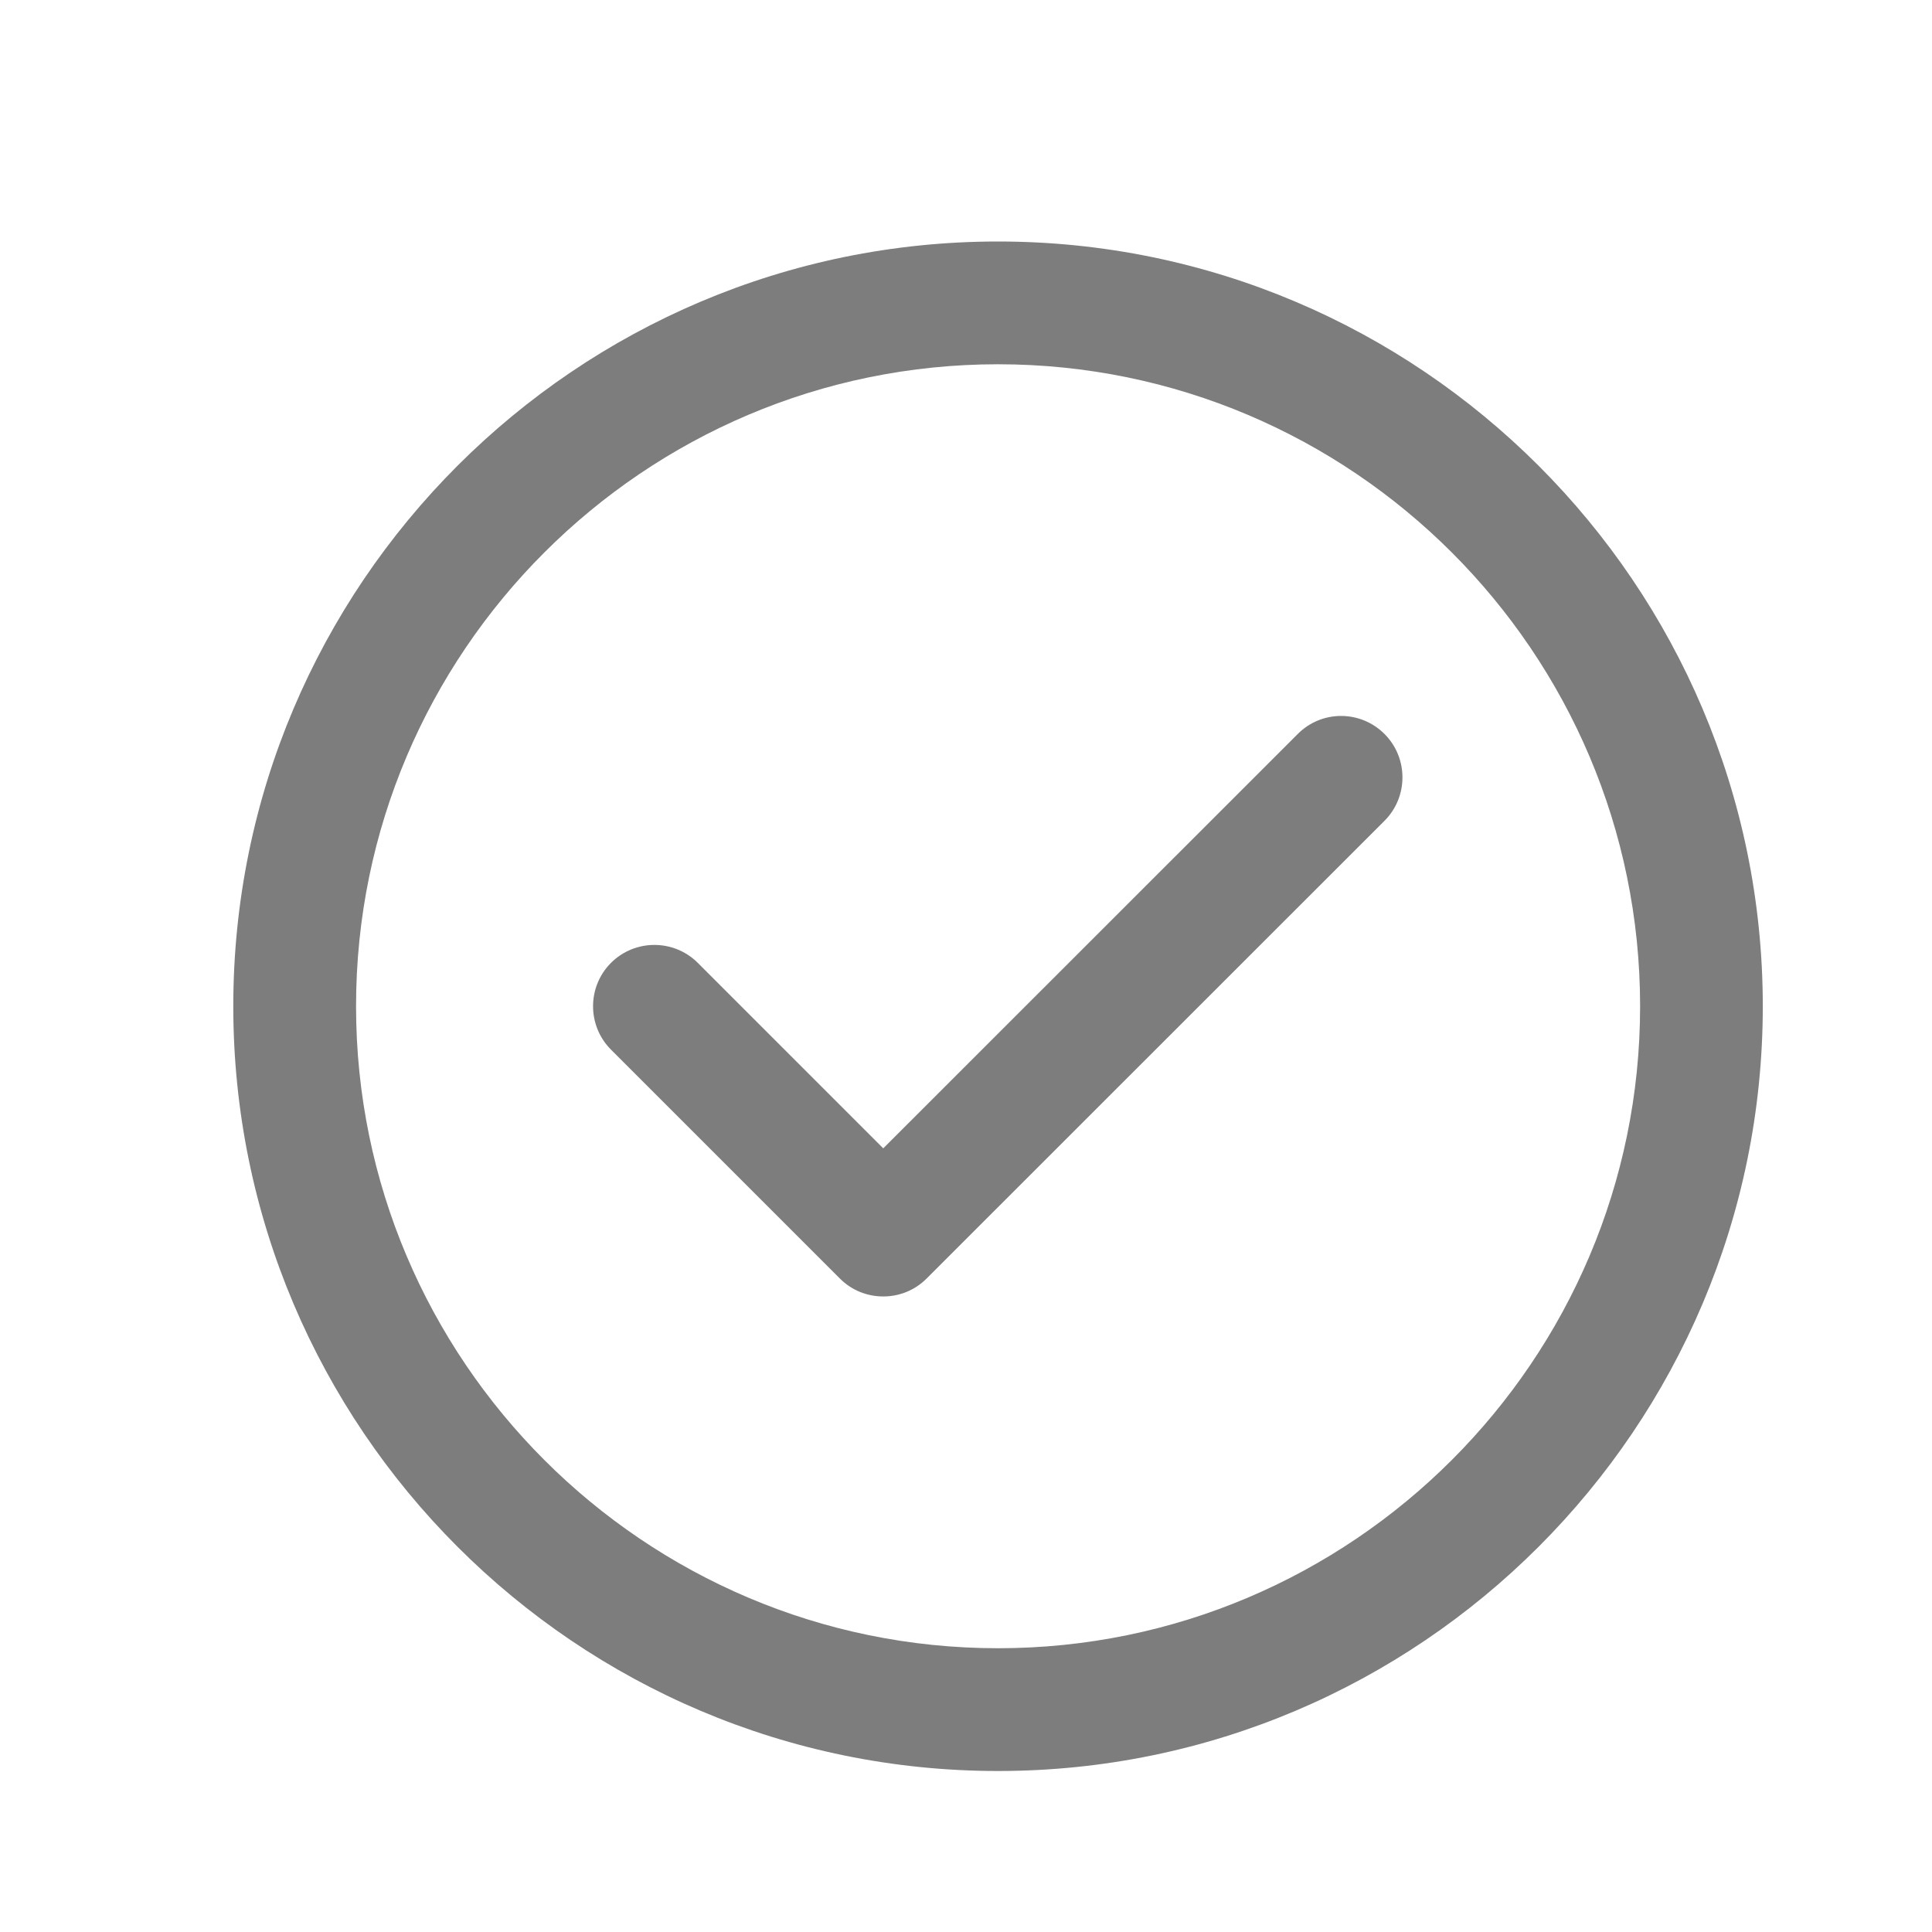
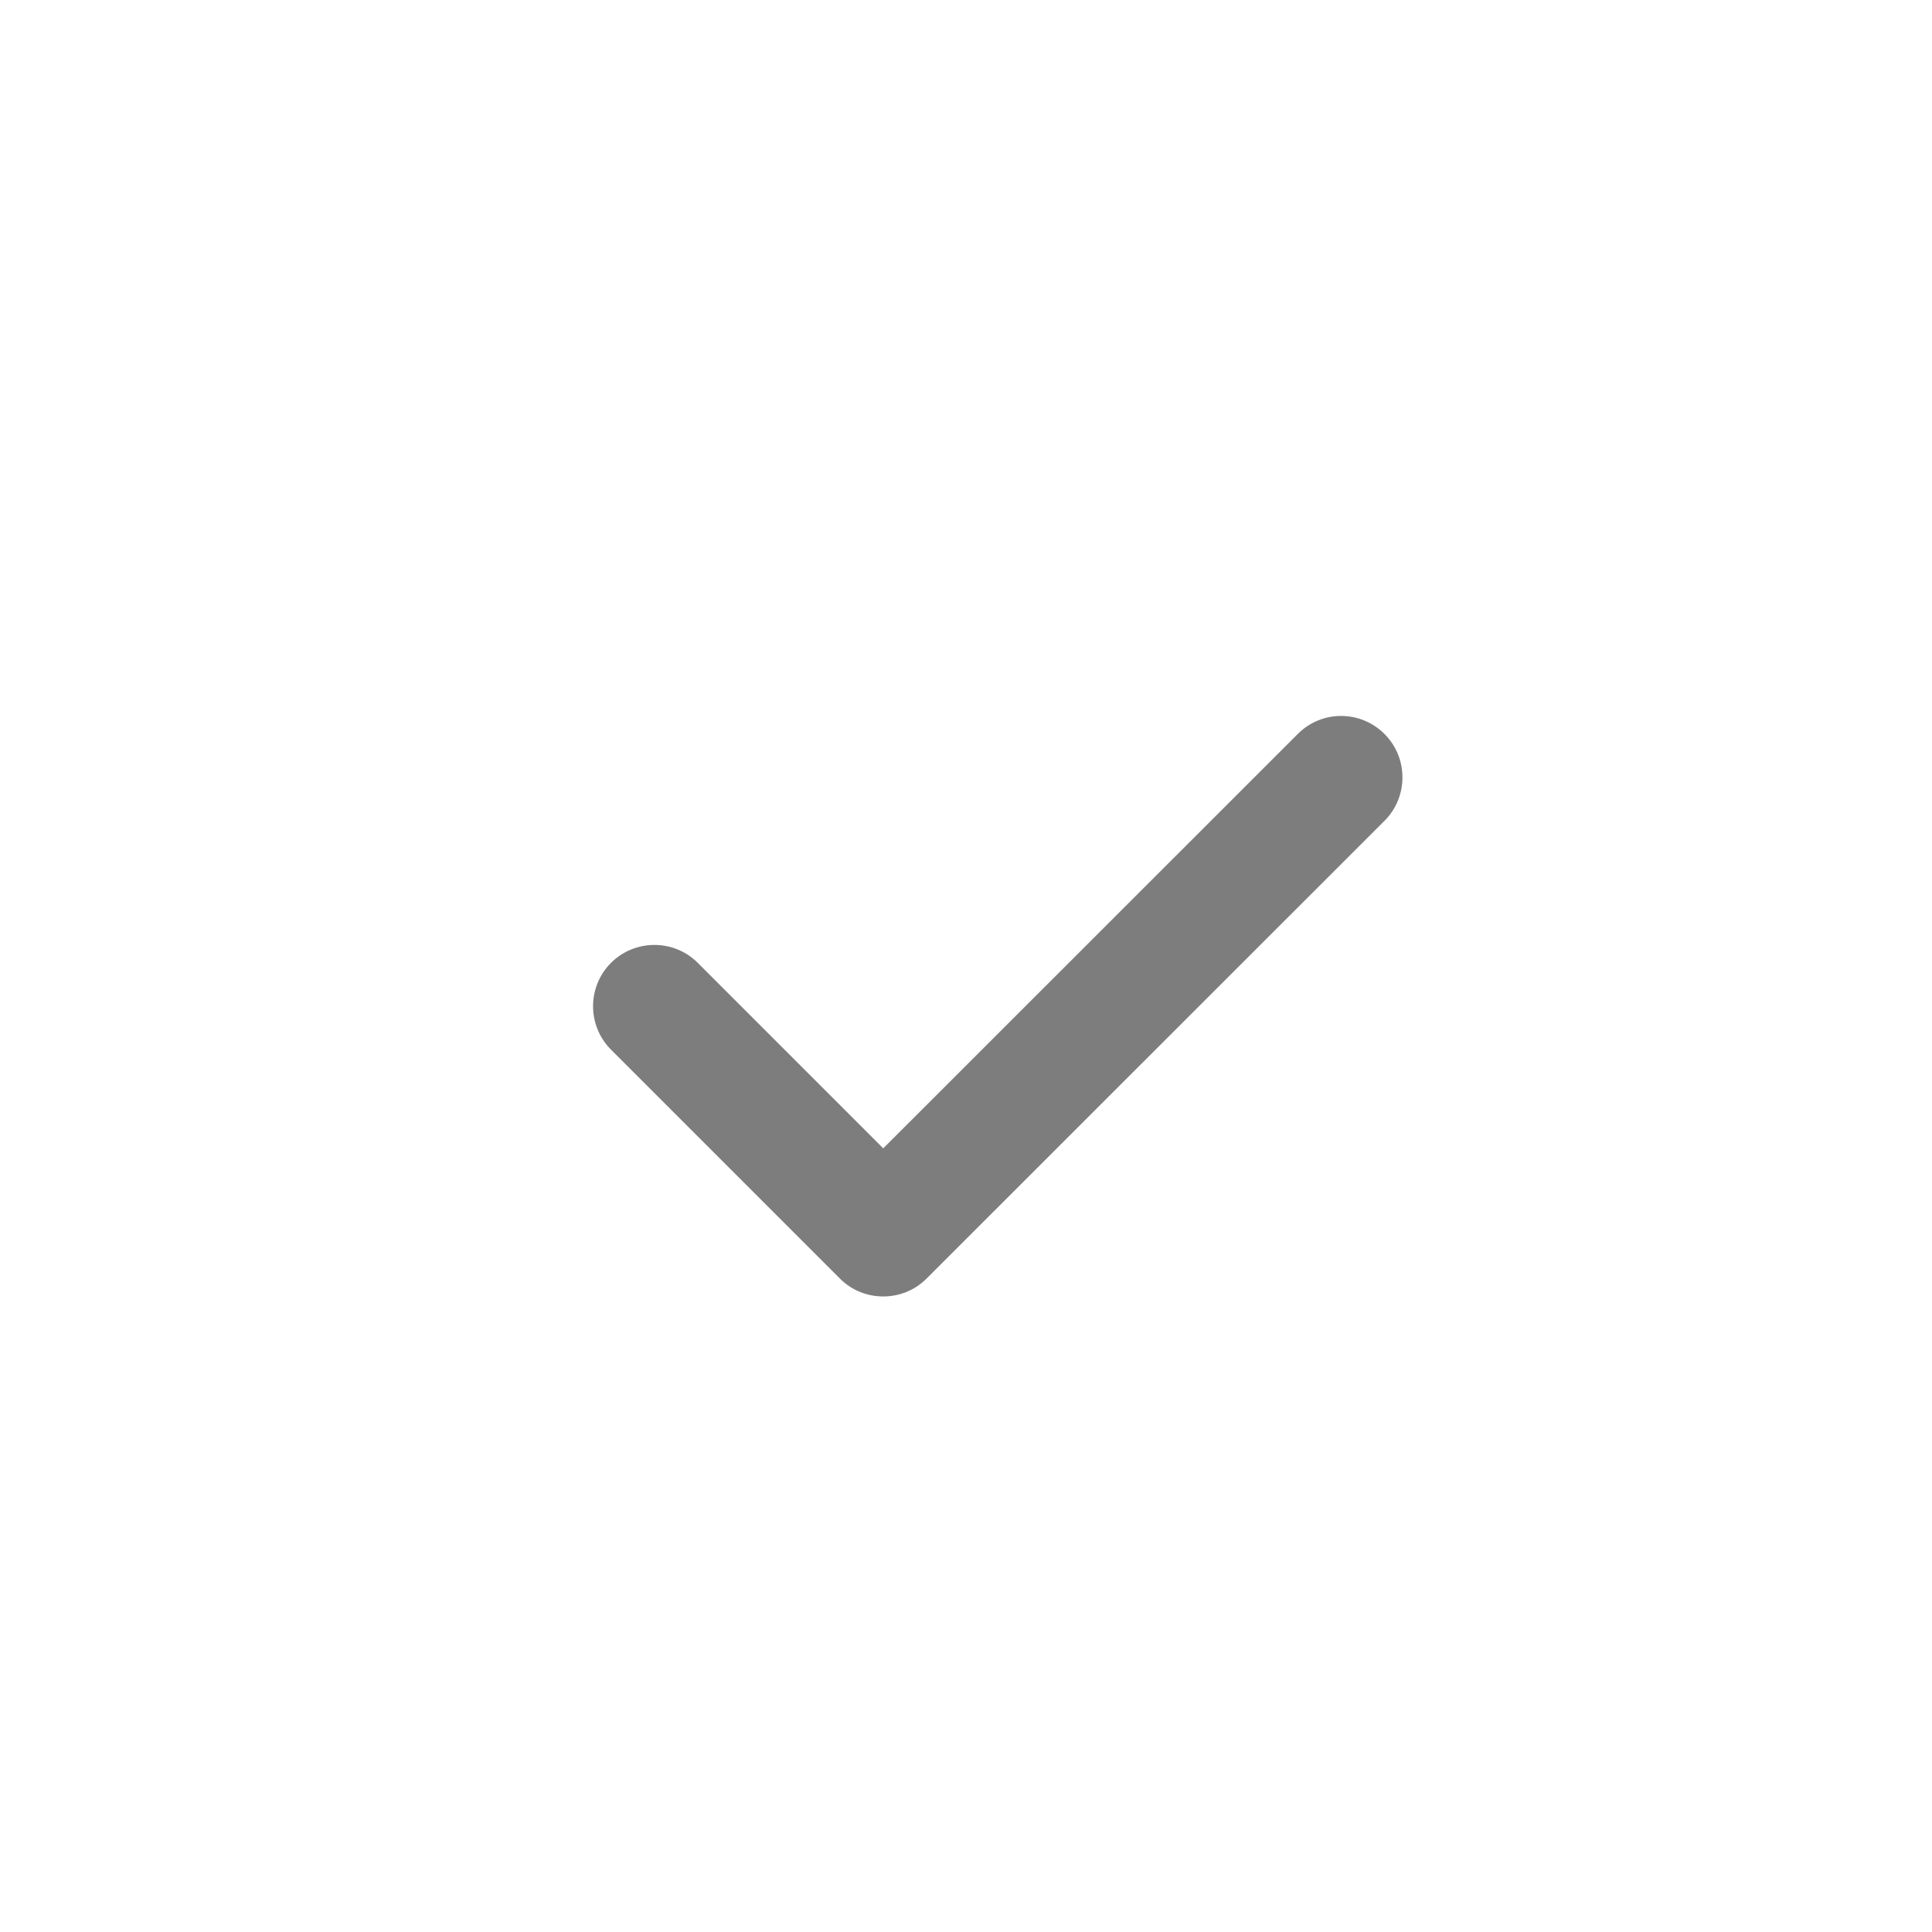
<svg xmlns="http://www.w3.org/2000/svg" width="24" height="24" viewBox="0 0 24 24" fill="none">
  <path d="M16.121 9.118L10.972 14.265L8.668 11.961C8.371 11.664 7.887 11.664 7.59 11.961C7.293 12.258 7.293 12.742 7.59 13.039L10.433 15.882C10.582 16.032 10.777 16.105 10.972 16.105C11.167 16.105 11.361 16.032 11.511 15.882L17.199 10.196C17.496 9.899 17.496 9.415 17.199 9.118C16.9 8.819 16.418 8.819 16.121 9.118Z" fill="#7D7D7D" />
-   <path d="M12.398 3C7.159 3 2.898 7.261 2.898 12.5C2.898 17.739 7.159 22 12.398 22C17.638 22 21.898 17.739 21.898 12.5C21.898 7.261 17.638 3 12.398 3ZM12.398 20.475C8.002 20.475 4.423 16.898 4.423 12.5C4.423 8.101 8.002 4.525 12.398 4.525C16.795 4.525 20.374 8.101 20.374 12.5C20.374 16.898 16.795 20.475 12.398 20.475Z" fill="#7D7D7D" />
</svg>